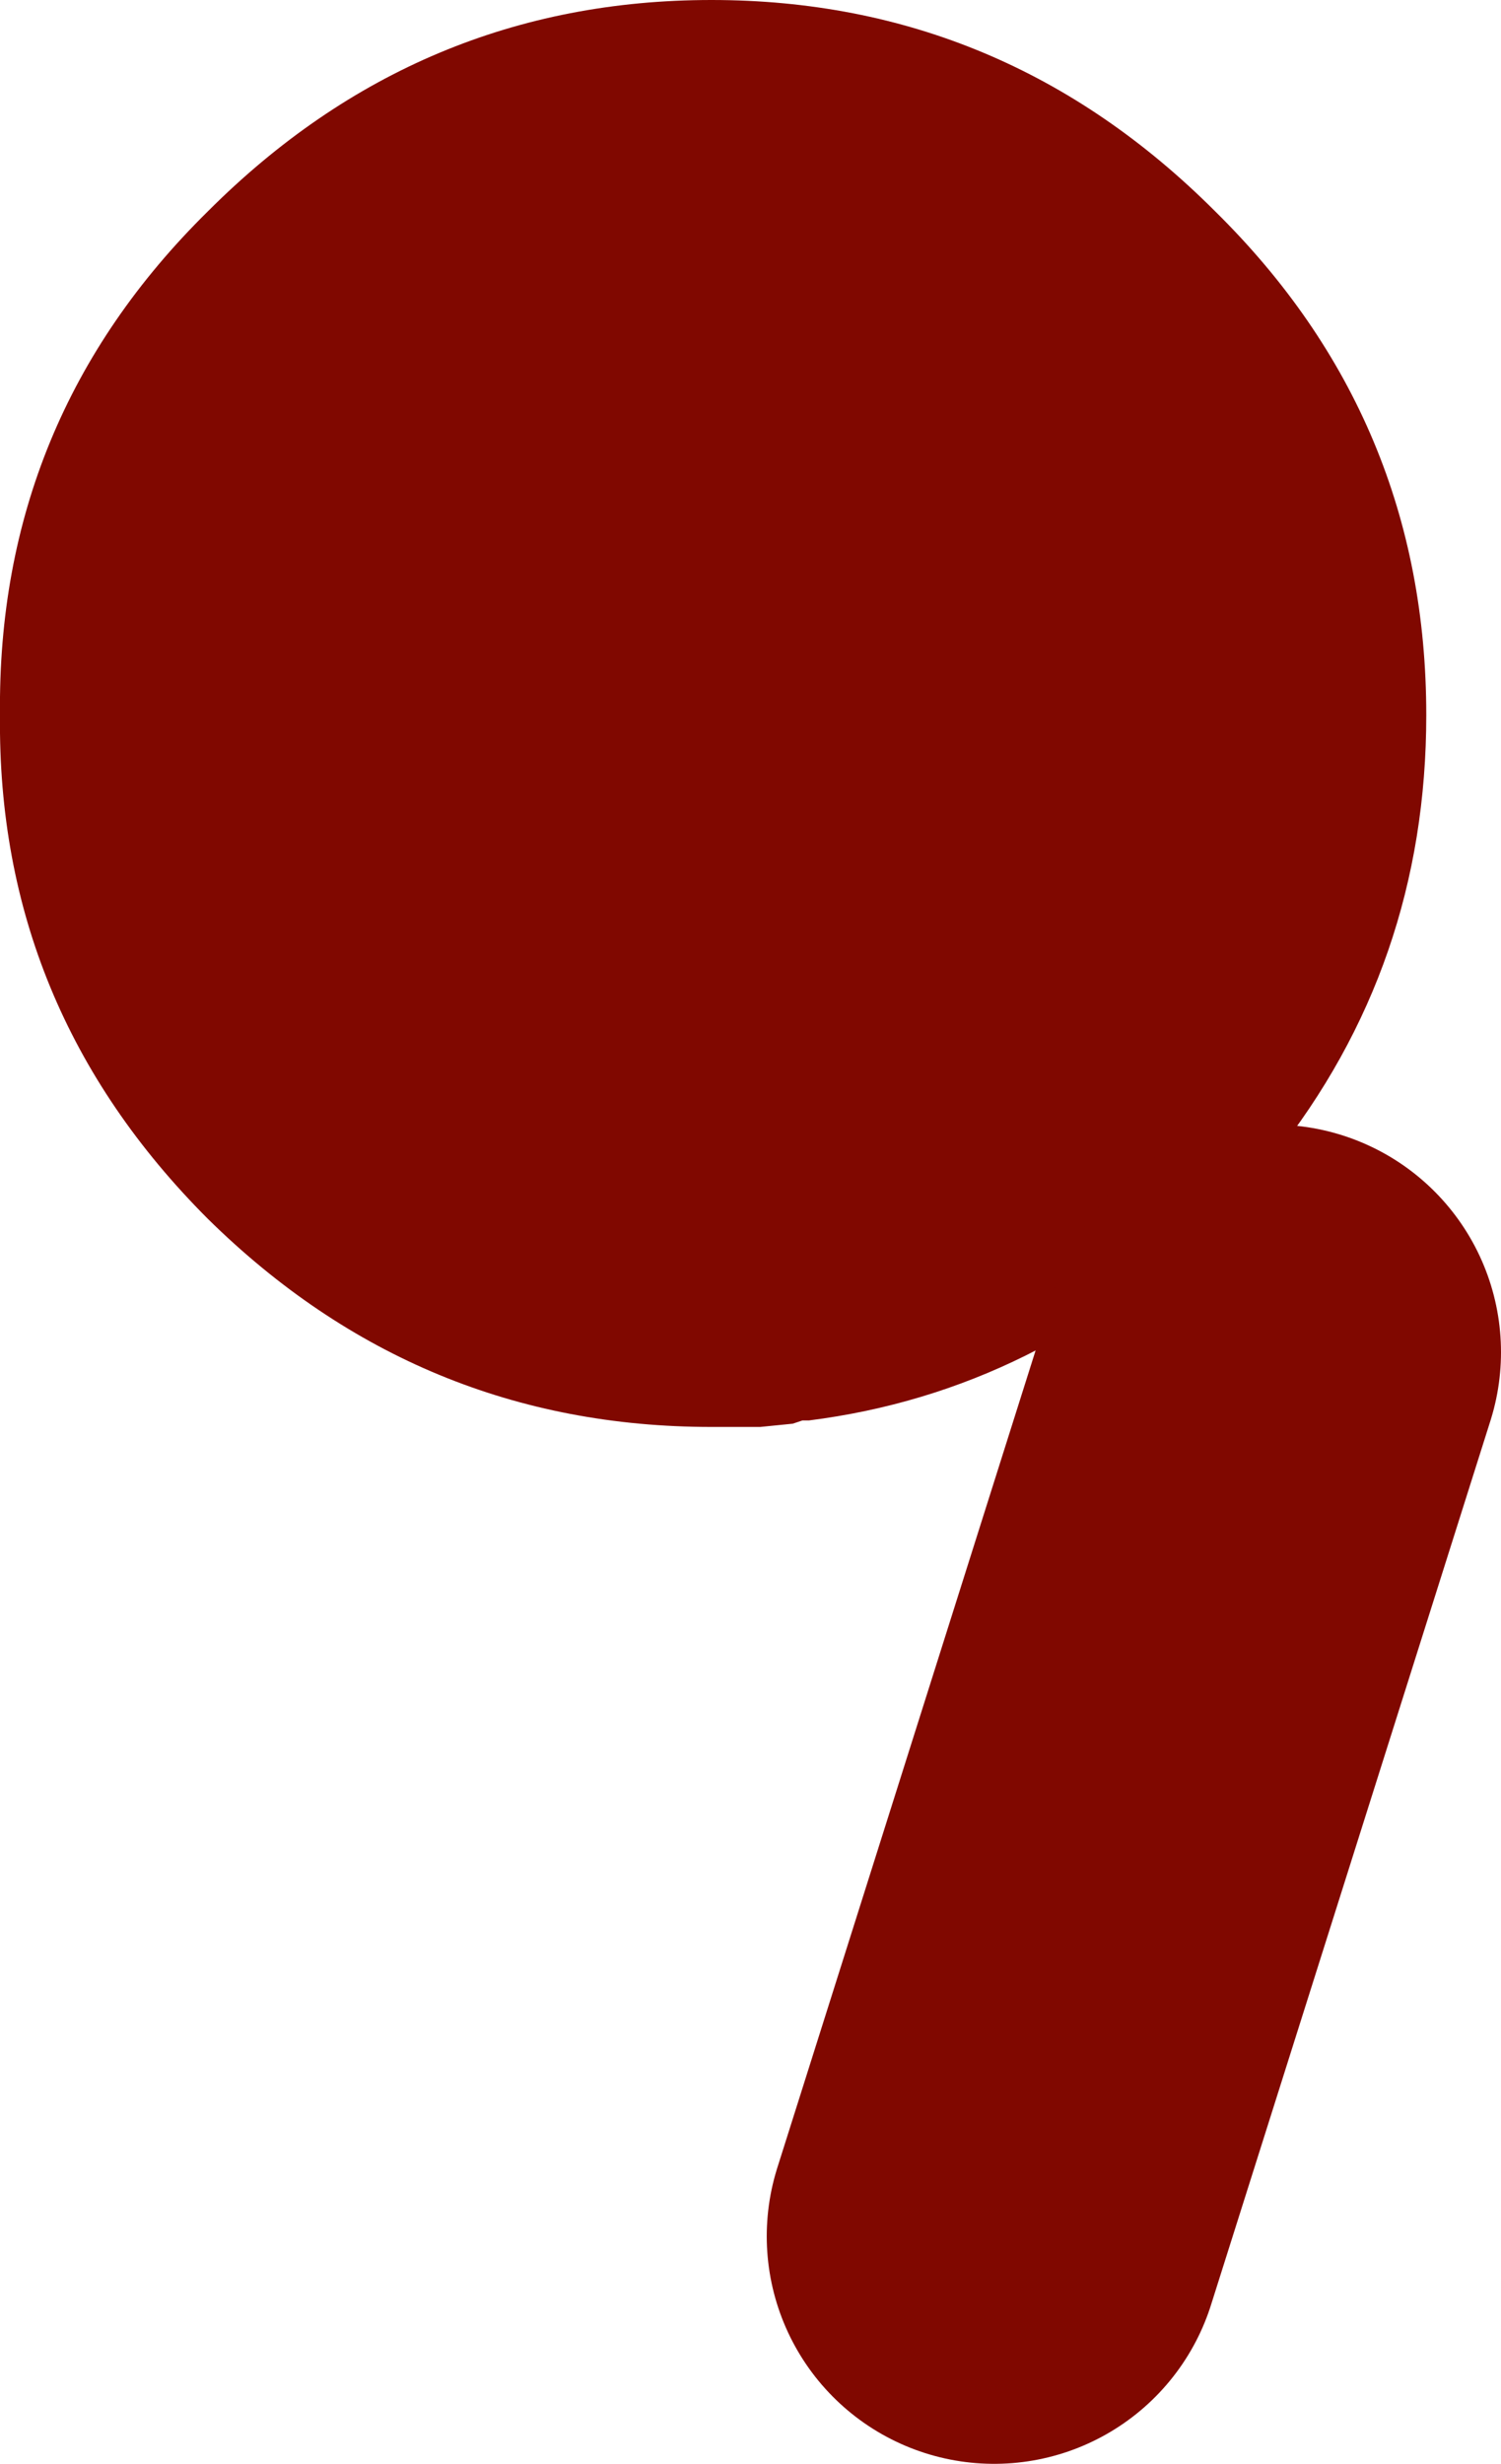
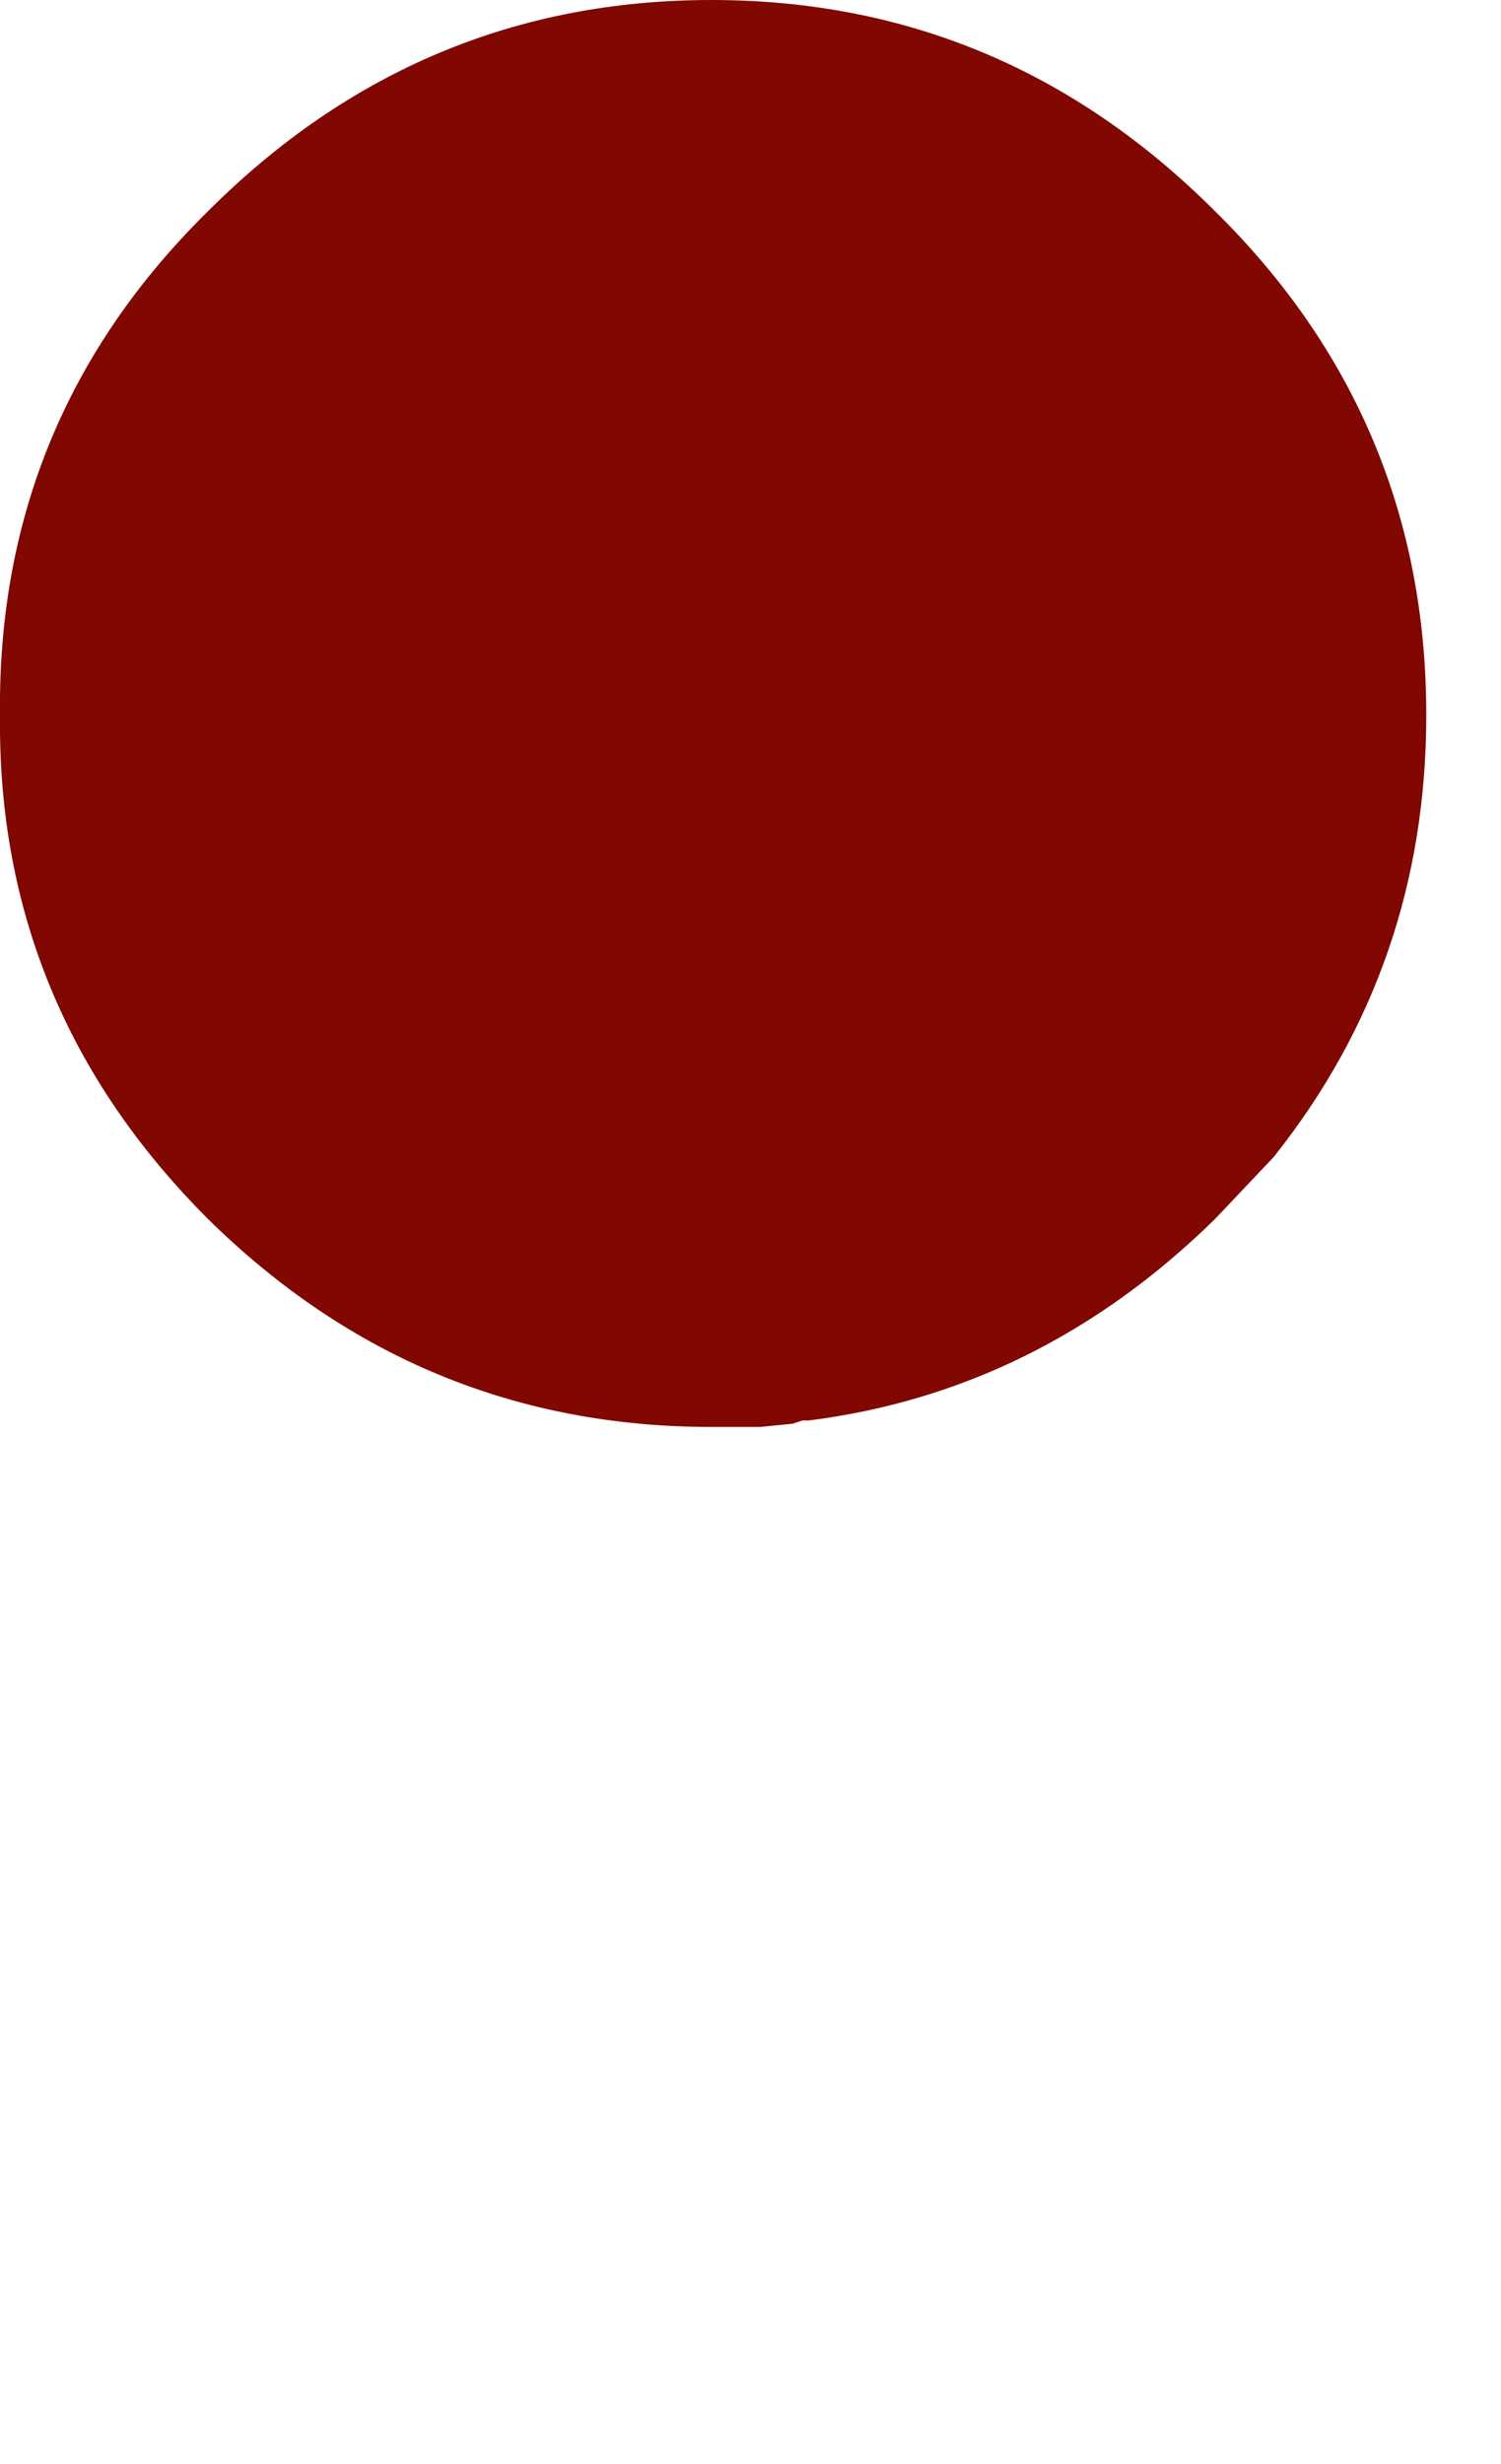
<svg xmlns="http://www.w3.org/2000/svg" height="37.9px" width="23.1px">
  <g transform="matrix(1.0, 0.0, 0.0, 1.0, 73.45, 79.35)">
    <path d="M-62.5 -79.35 Q-58.0 -79.35 -54.75 -76.1 -51.5 -72.9 -51.5 -68.35 -51.5 -64.5 -53.85 -61.55 L-54.75 -60.6 Q-57.45 -57.95 -61.0 -57.5 L-61.1 -57.5 -61.25 -57.45 -61.75 -57.4 -62.5 -57.4 Q-67.0 -57.4 -70.25 -60.6 -73.5 -63.85 -73.45 -68.35 -73.5 -72.9 -70.25 -76.1 -67.0 -79.35 -62.5 -79.35" fill="#800800" fill-rule="evenodd" stroke="none" />
-     <path d="M-53.85 -58.55 L-58.15 -44.95" fill="none" stroke="#800800" stroke-linecap="round" stroke-linejoin="round" stroke-width="7.0" />
  </g>
</svg>